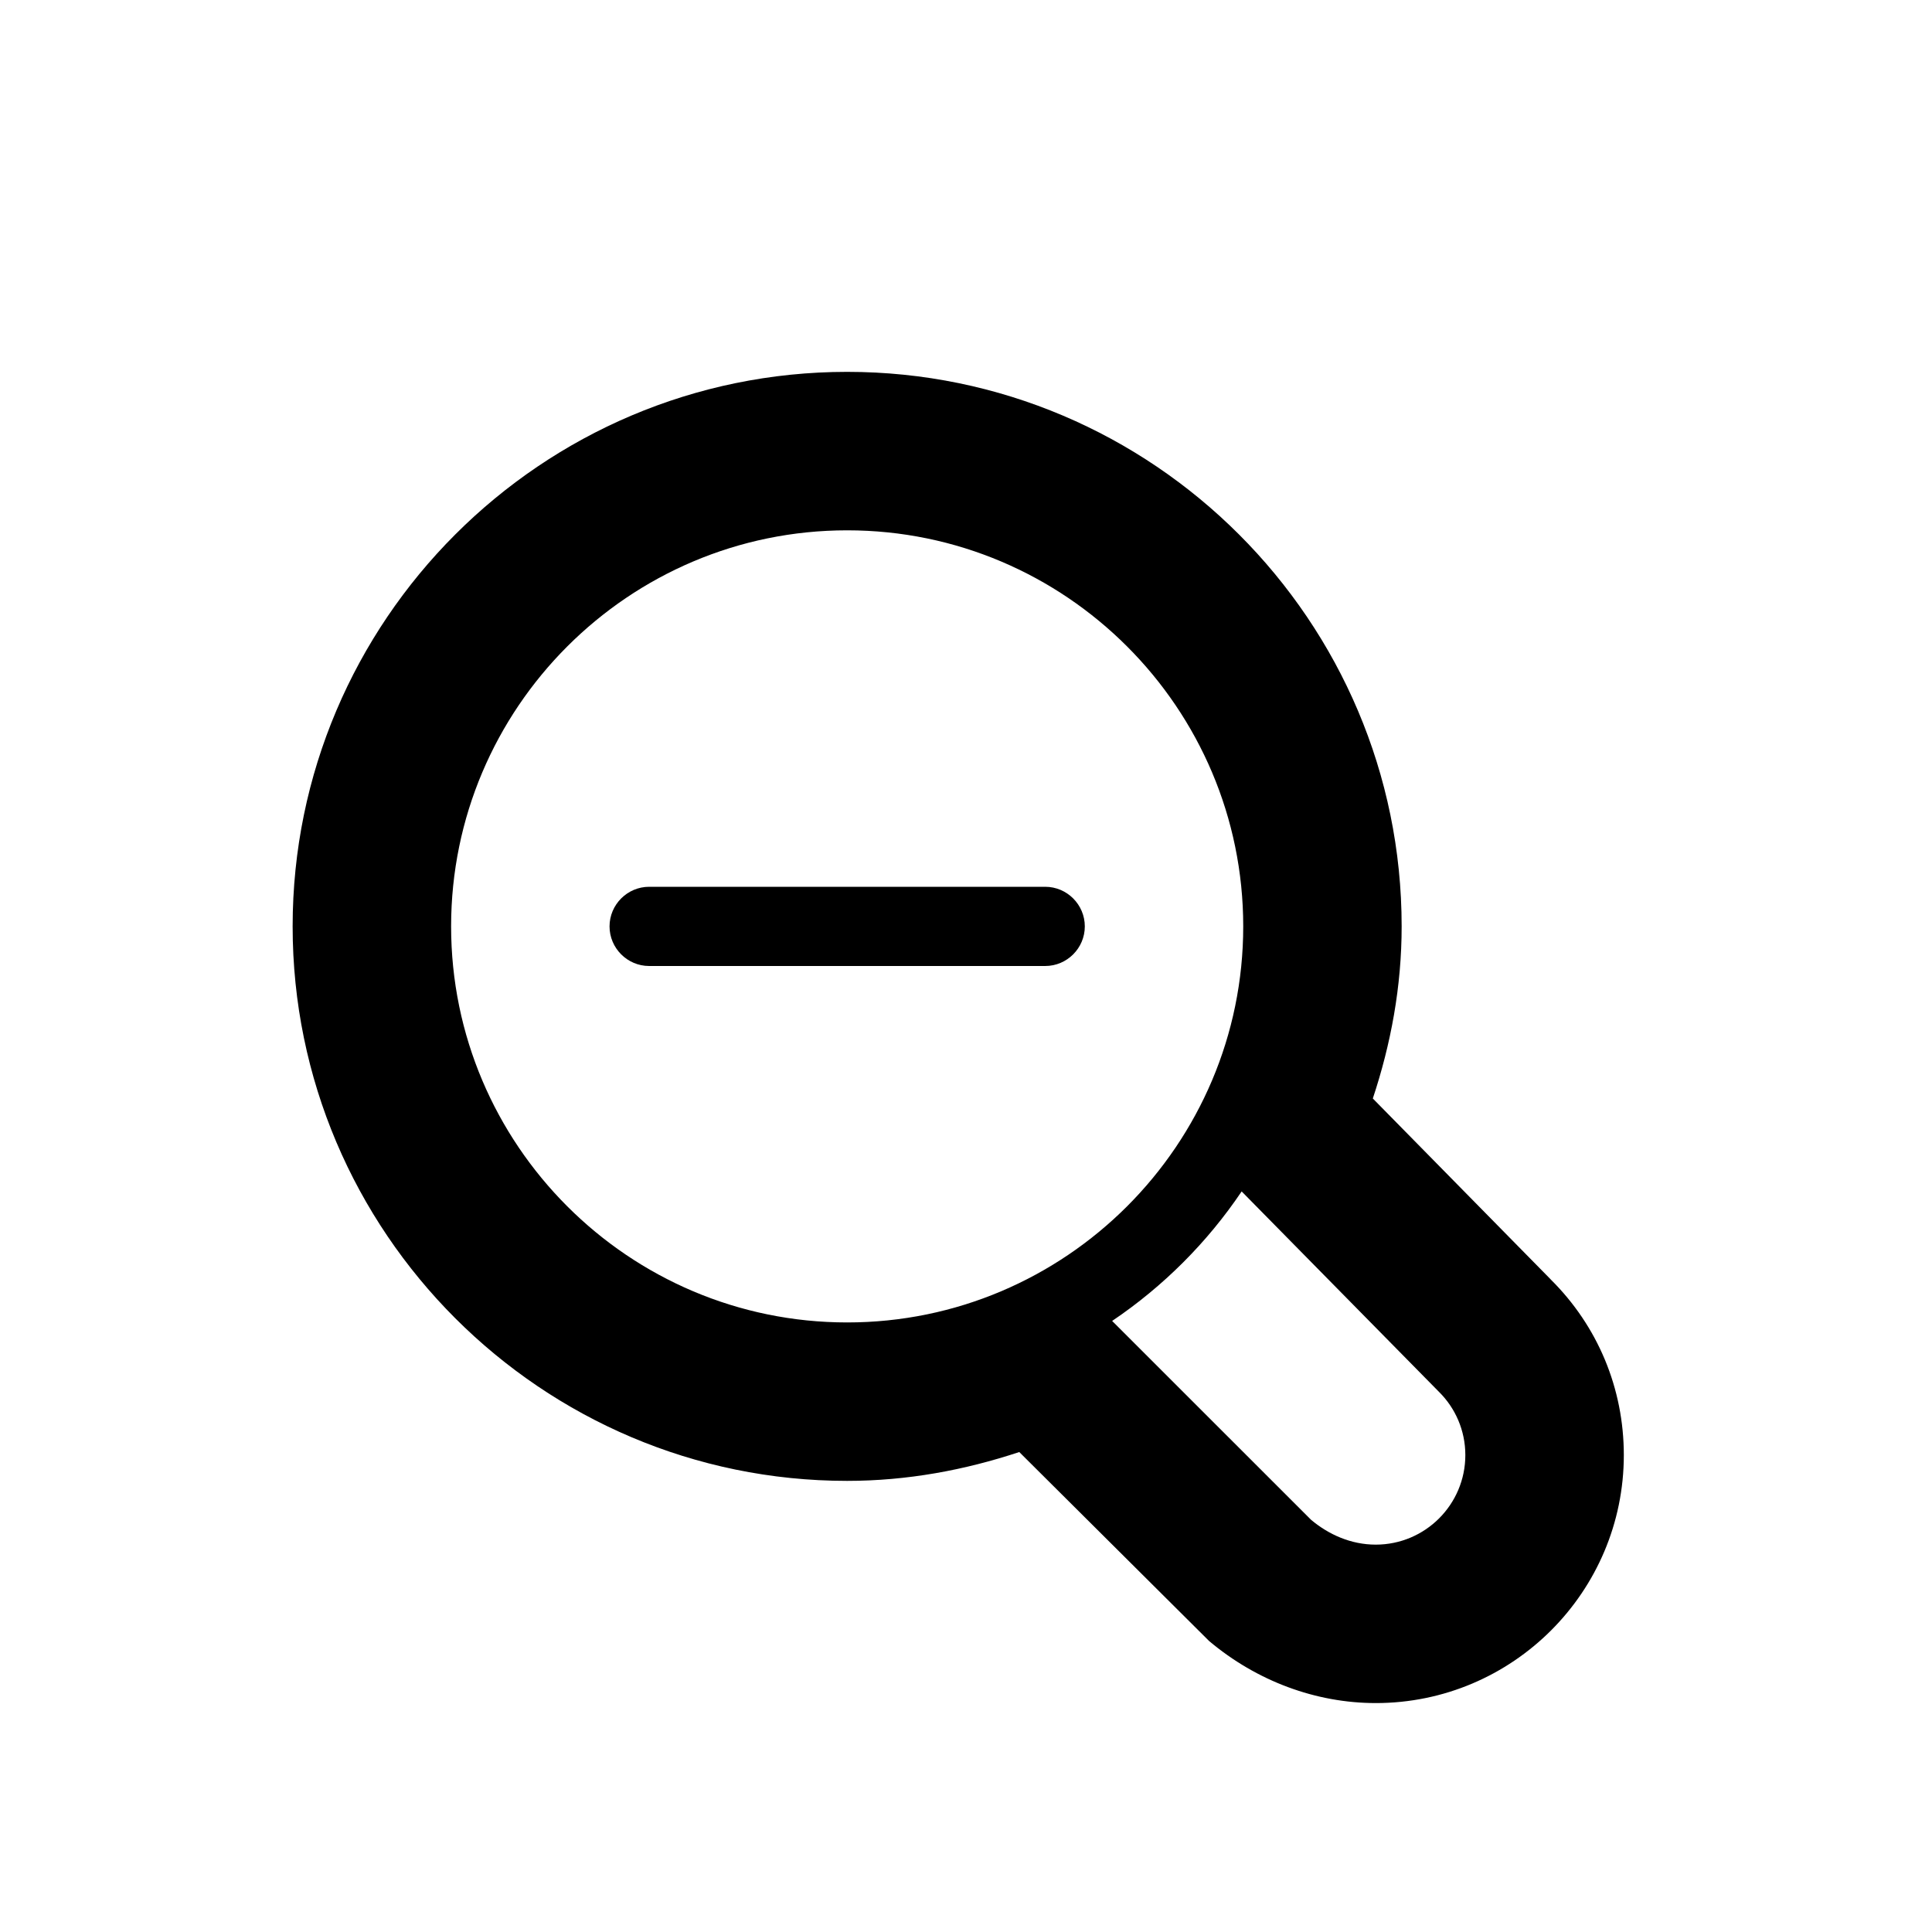
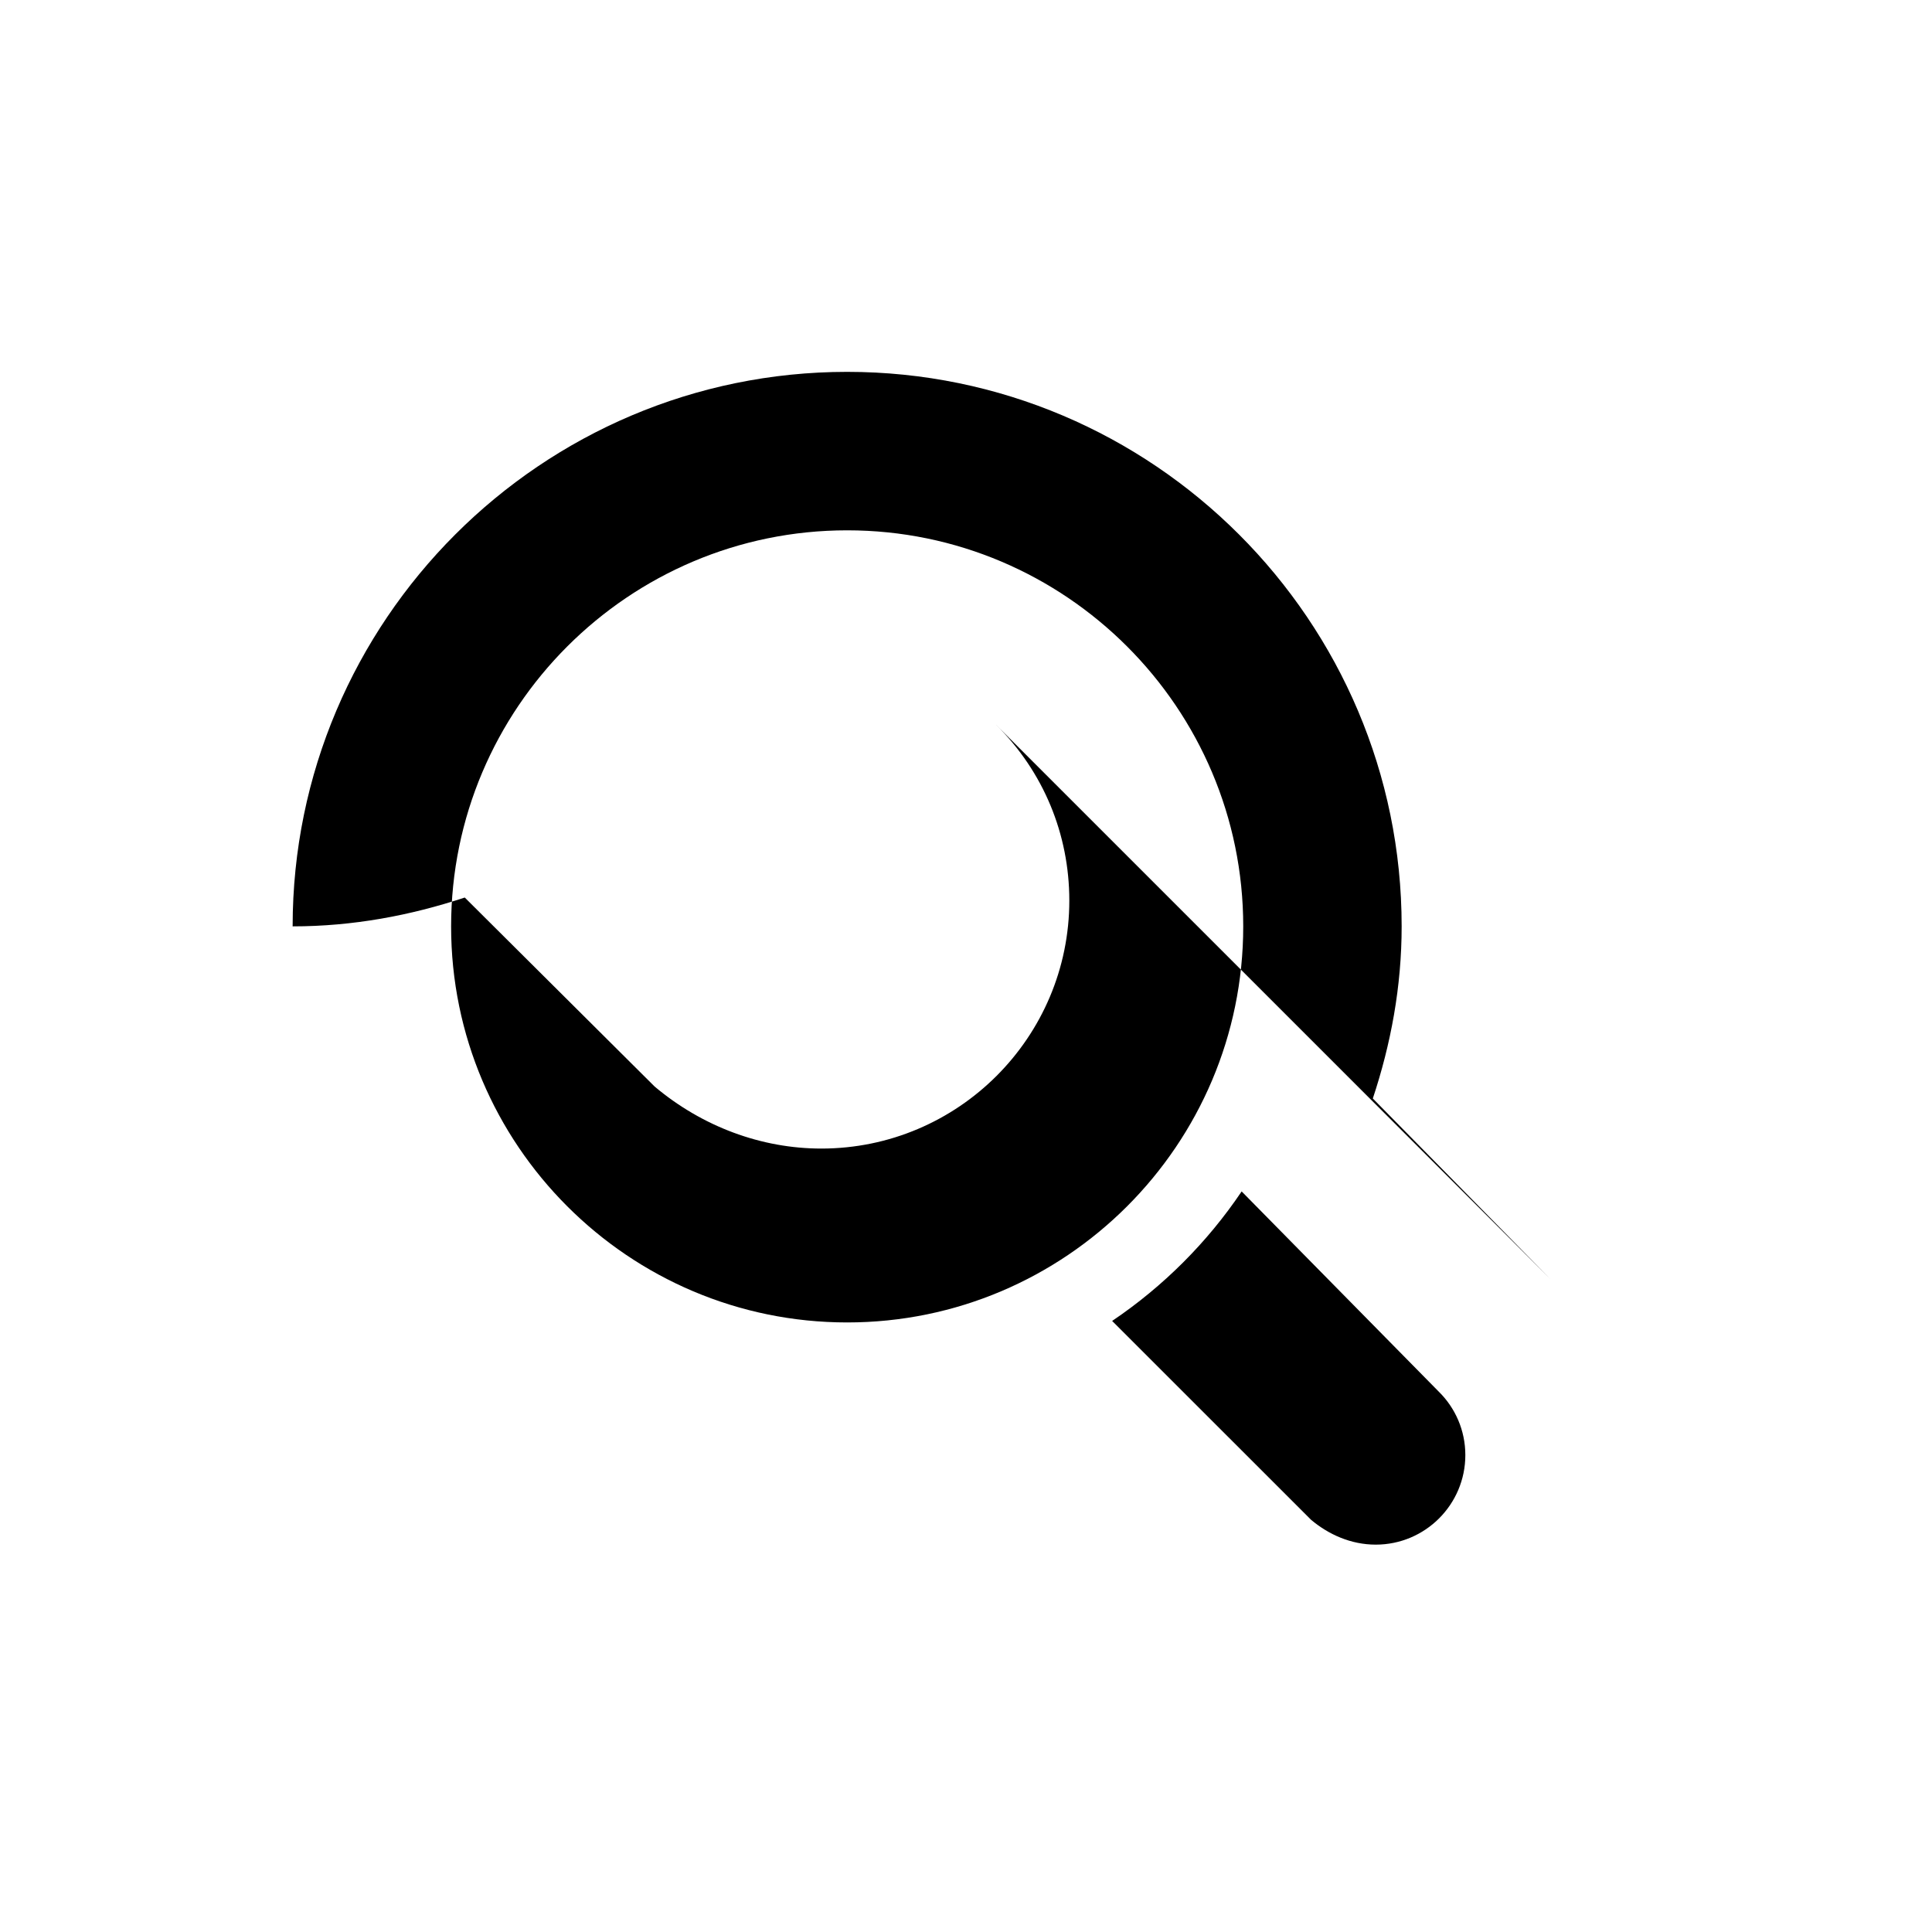
<svg xmlns="http://www.w3.org/2000/svg" fill="#000000" width="800px" height="800px" version="1.1" viewBox="144 144 512 512">
  <g>
-     <path d="m420.99 400h-104.96c-5.773 0-10.496-4.723-10.496-10.496 0-5.773 4.723-10.496 10.496-10.496h104.96c5.773 0 10.496 4.723 10.496 10.496 0 5.773-4.723 10.496-10.496 10.496z" />
-     <path d="m554.94 483.04-47.129-47.926c4.785-14.422 7.641-29.641 7.641-45.617 0-81.008-65.938-146.95-146.95-146.95-81.008 0-146.95 65.938-146.95 146.95s65.938 146.95 146.95 146.95c15.977 0 31.234-2.875 45.617-7.641l50.316 50.086c12.617 10.621 28.297 16.438 44.168 16.438 36.254 0 65.727-29.473 65.727-65.727 0-17.633-6.887-34.176-19.398-46.559zm-81.891-23.301 52.312 53.133c4.305 4.262 6.969 10.203 6.969 16.73 0 13.121-10.645 23.742-23.742 23.742-6.551 0-12.469-2.664-17.129-6.57l-52.73-52.711c13.562-9.152 25.211-20.805 34.32-34.32zm-209.5-70.238c0-57.875 47.086-104.96 104.96-104.96s104.96 47.086 104.96 104.96-47.086 104.96-104.96 104.96-104.96-47.086-104.96-104.96z" />
+     <path d="m554.94 483.04-47.129-47.926c4.785-14.422 7.641-29.641 7.641-45.617 0-81.008-65.938-146.95-146.95-146.95-81.008 0-146.95 65.938-146.95 146.95c15.977 0 31.234-2.875 45.617-7.641l50.316 50.086c12.617 10.621 28.297 16.438 44.168 16.438 36.254 0 65.727-29.473 65.727-65.727 0-17.633-6.887-34.176-19.398-46.559zm-81.891-23.301 52.312 53.133c4.305 4.262 6.969 10.203 6.969 16.73 0 13.121-10.645 23.742-23.742 23.742-6.551 0-12.469-2.664-17.129-6.57l-52.73-52.711c13.562-9.152 25.211-20.805 34.32-34.32zm-209.5-70.238c0-57.875 47.086-104.96 104.96-104.96s104.96 47.086 104.96 104.96-47.086 104.96-104.96 104.96-104.96-47.086-104.96-104.96z" />
  </g>
</svg>